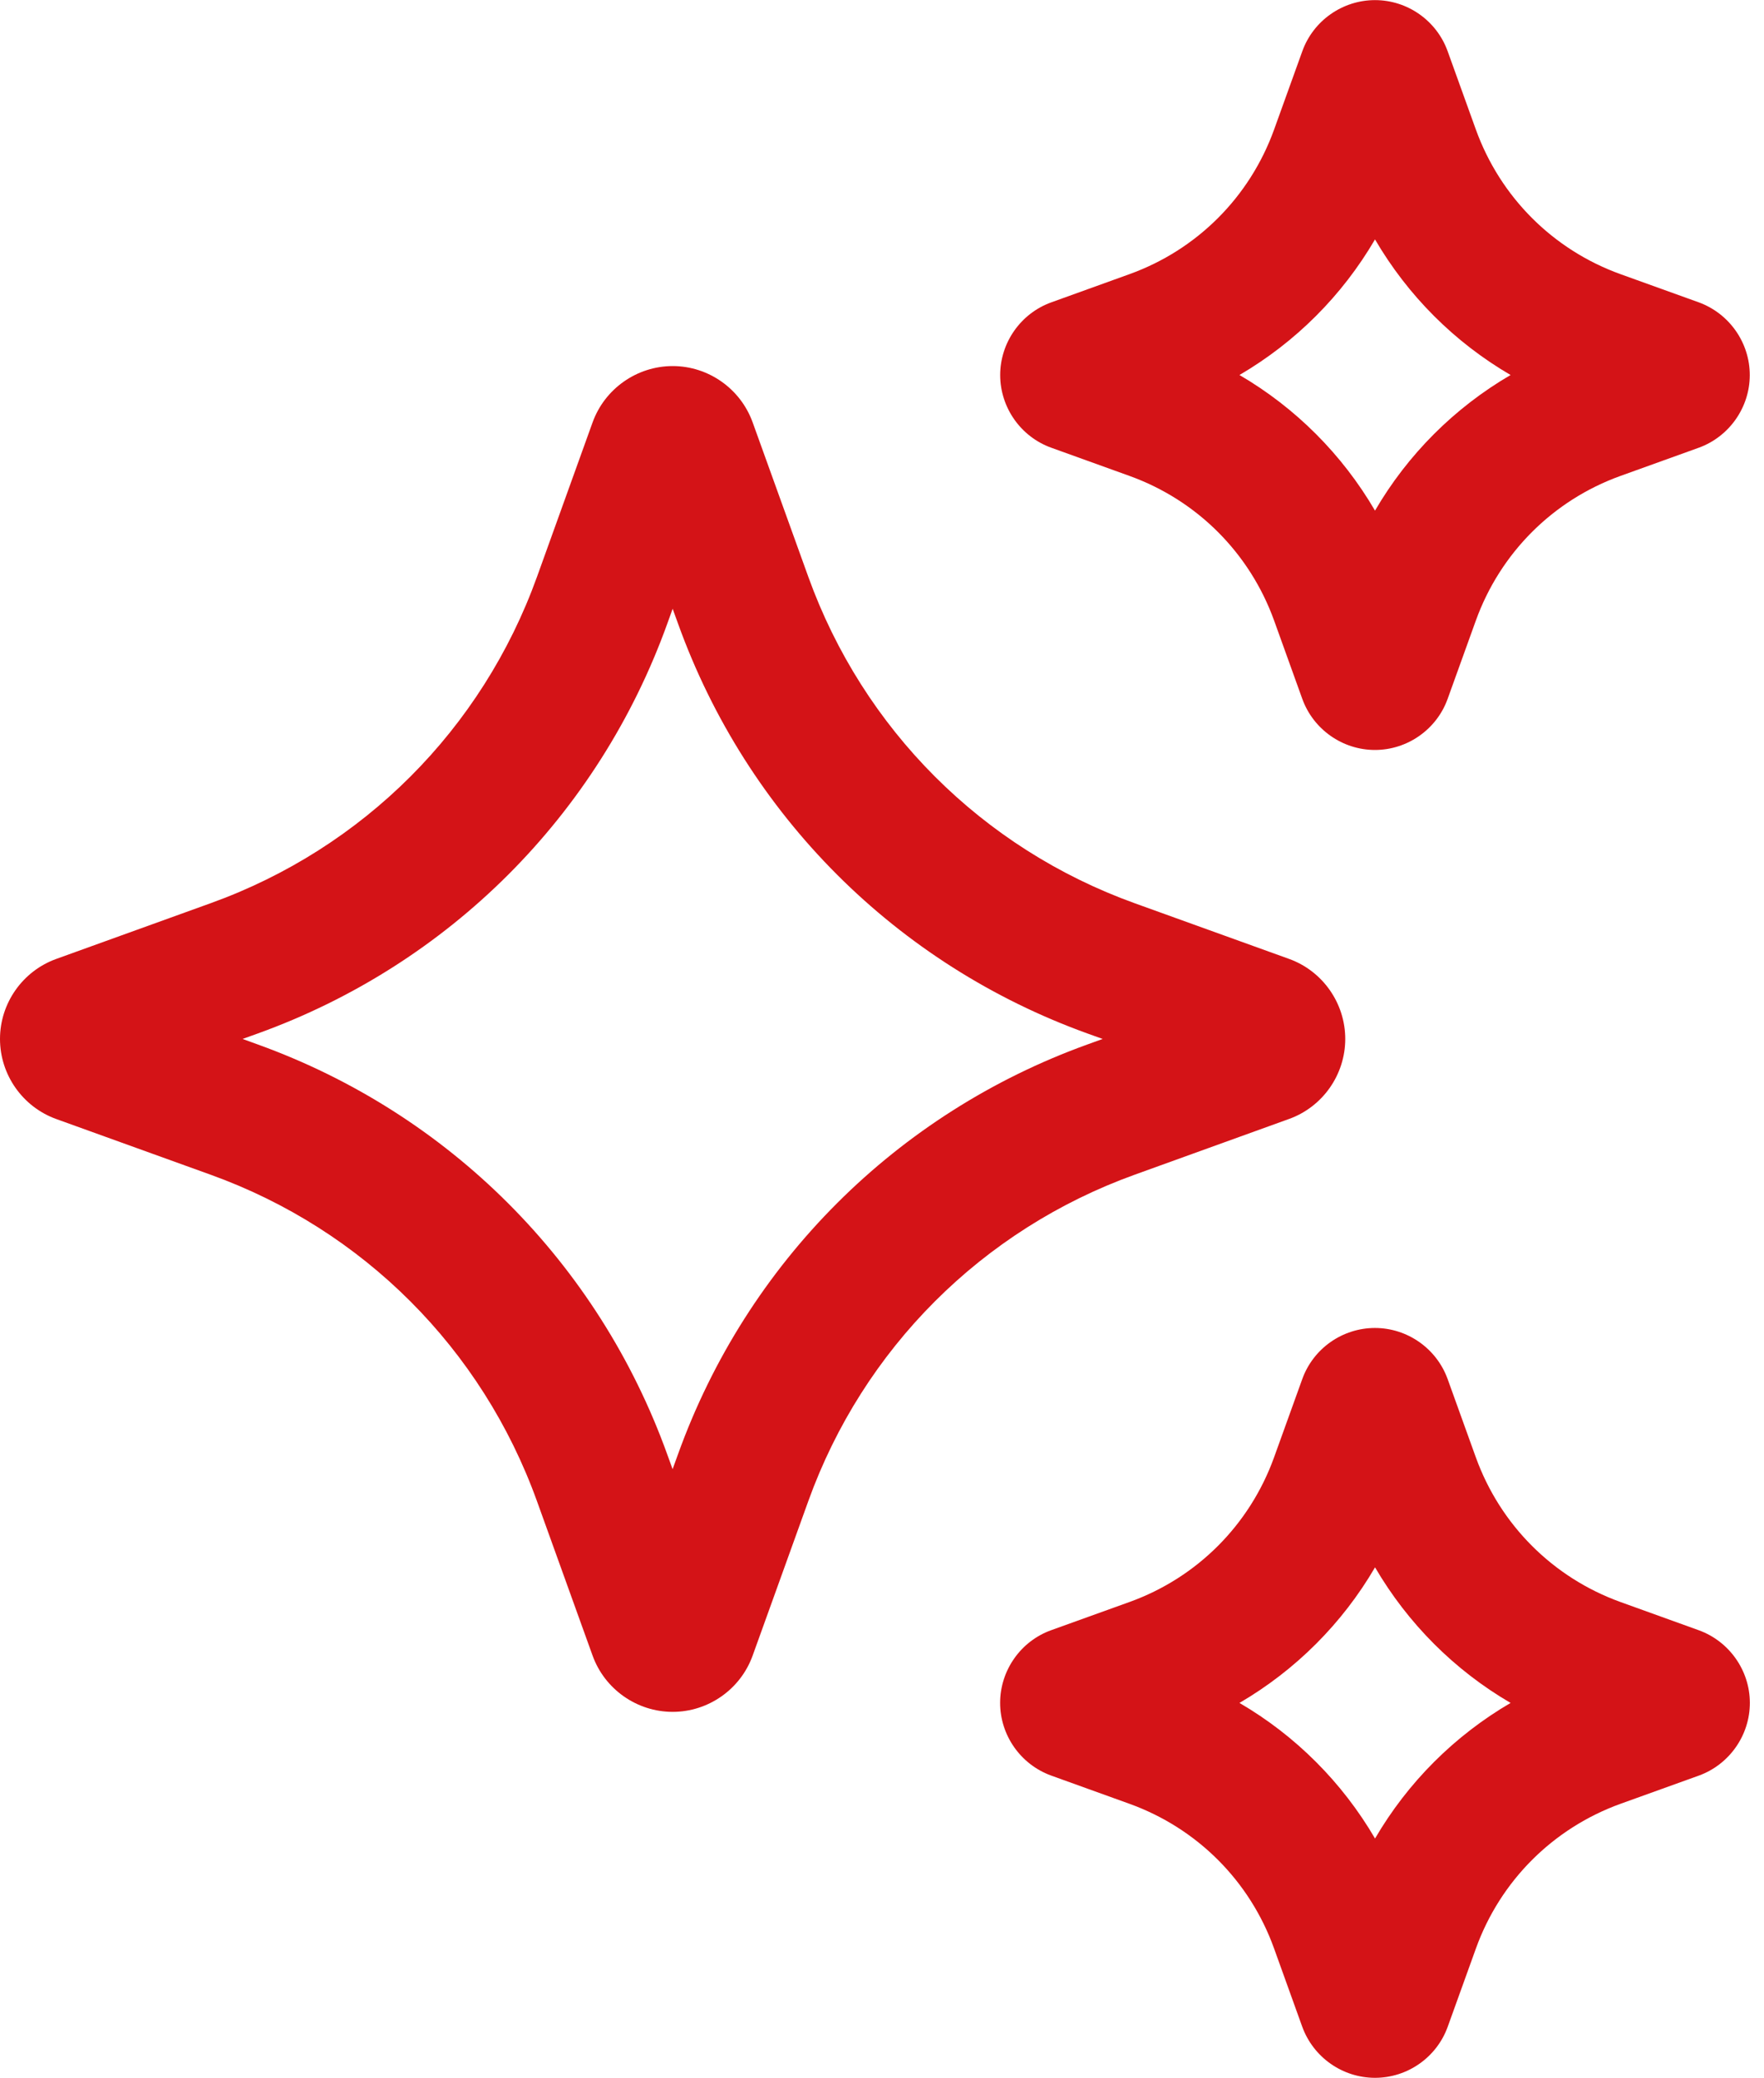
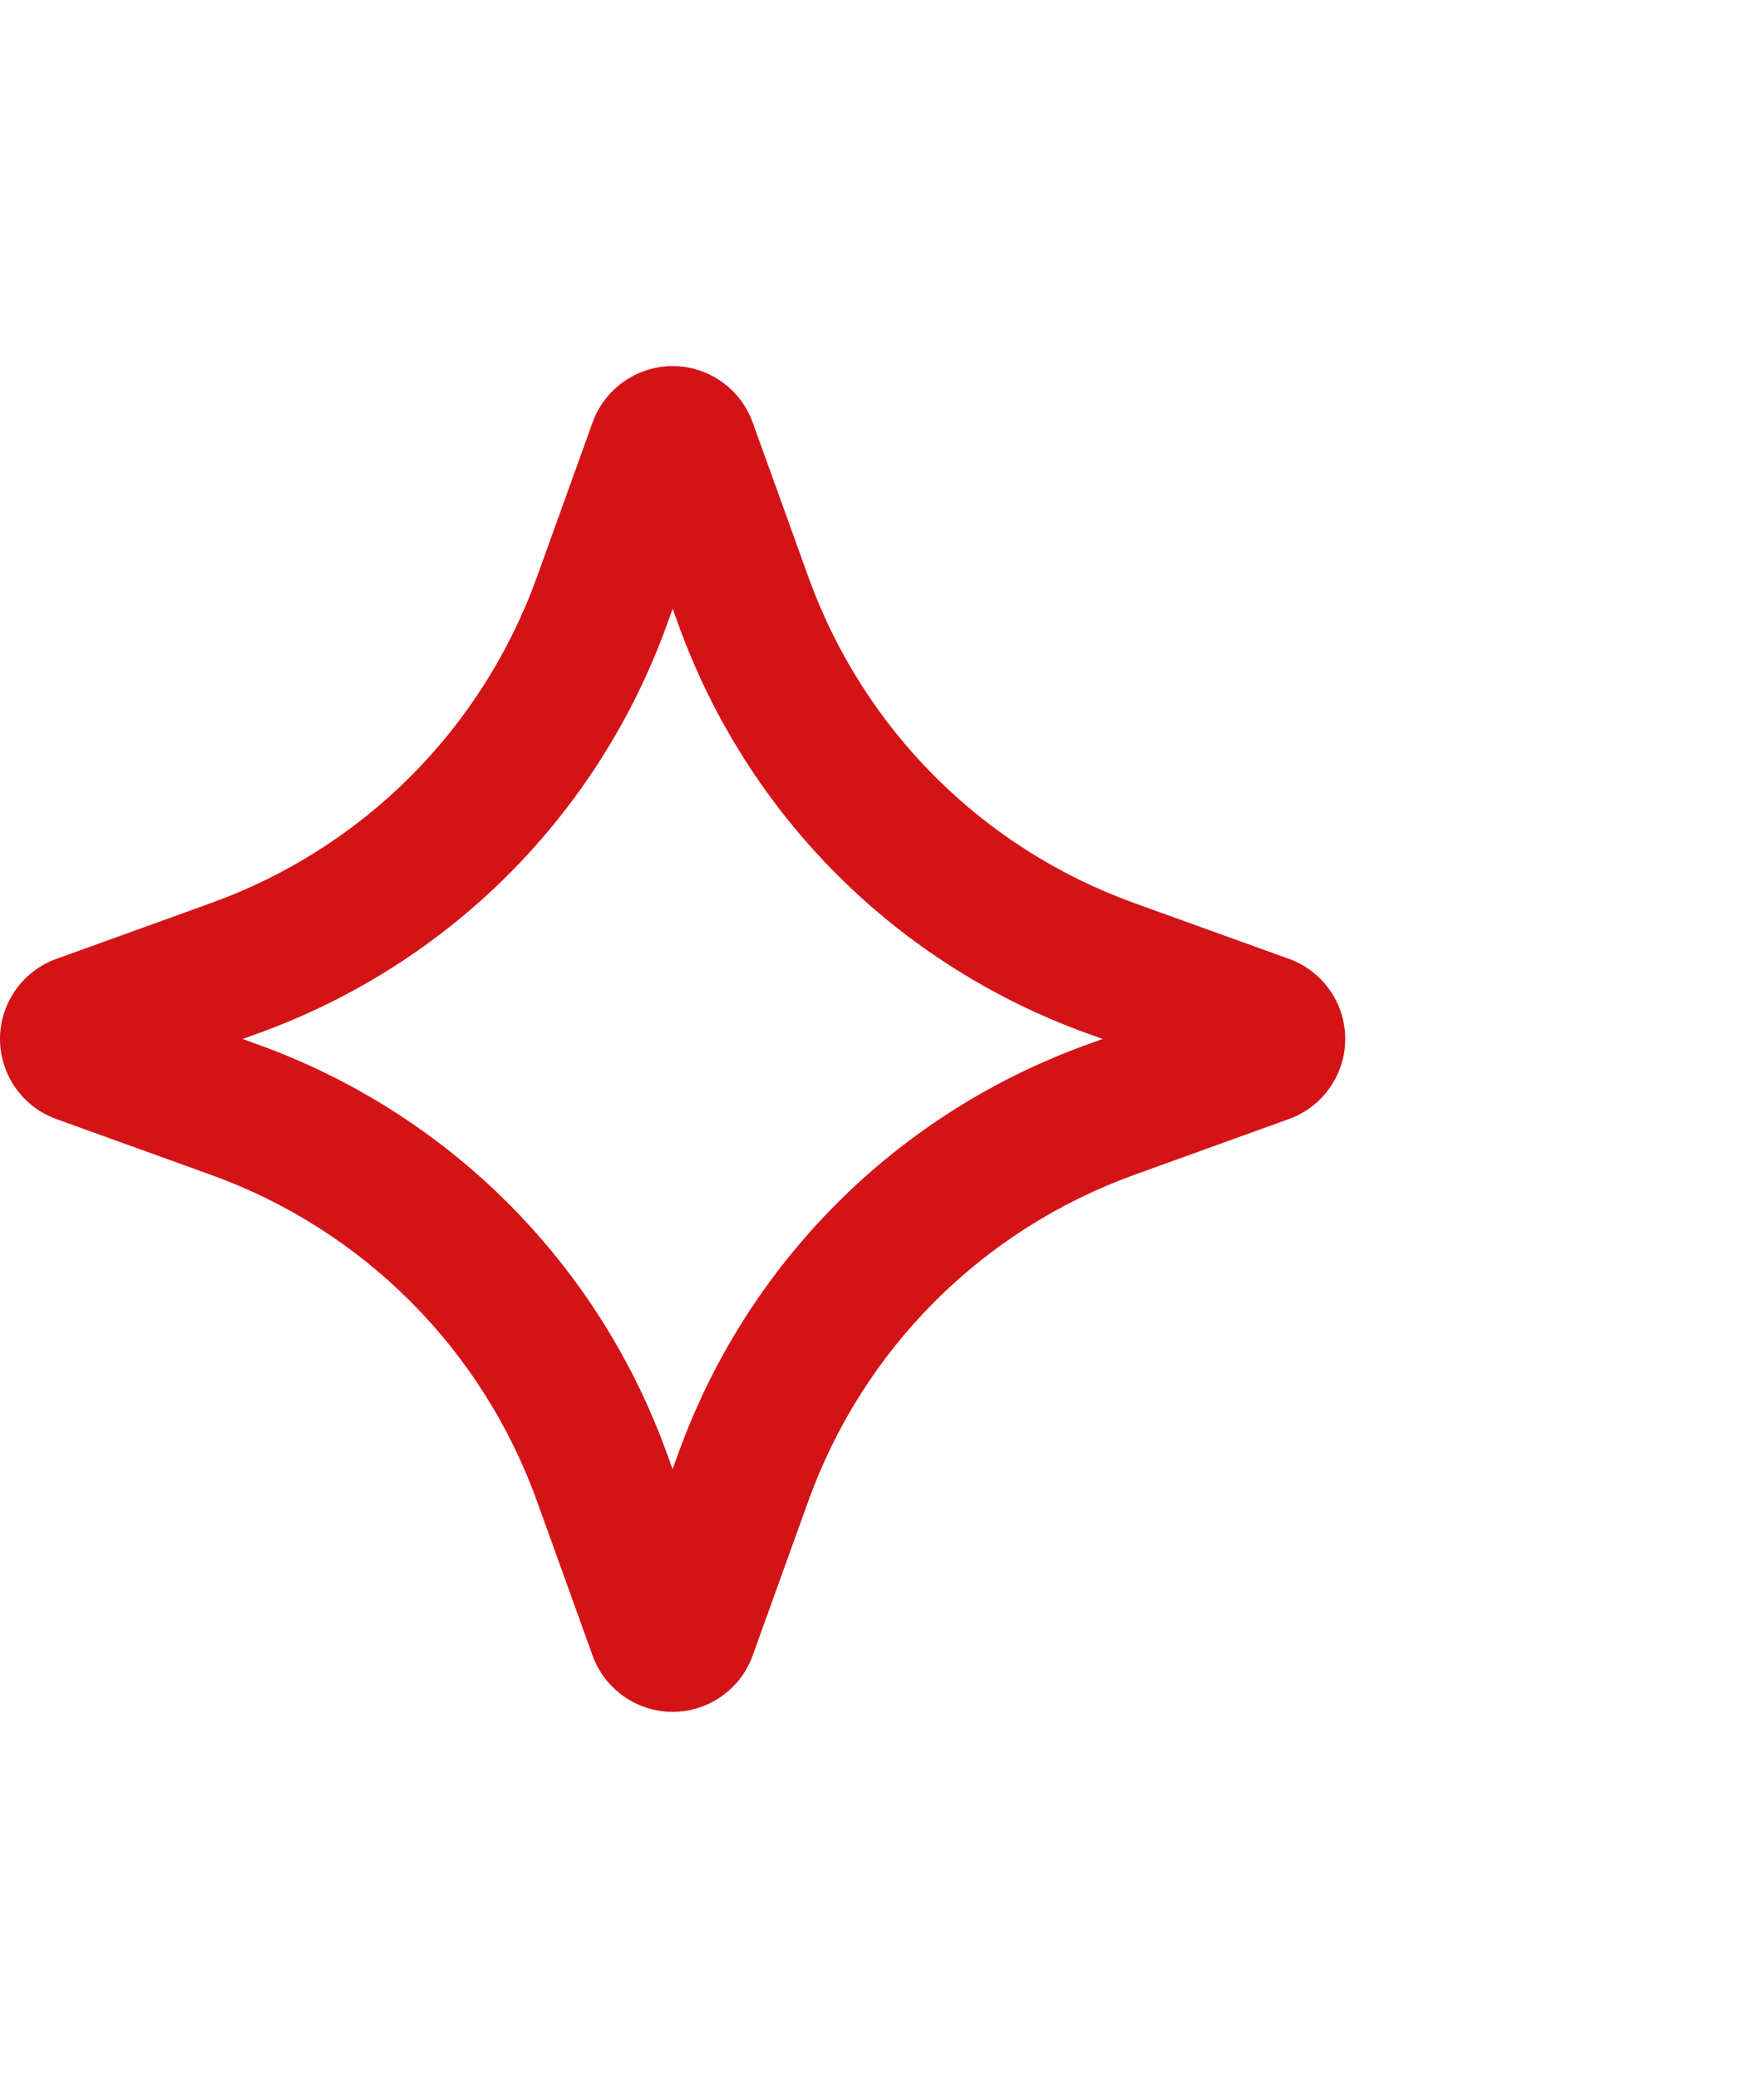
<svg xmlns="http://www.w3.org/2000/svg" width="62" height="73" viewBox="0 0 62 73" fill="none">
  <path d="M45.301 39.317C46.486 38.894 47.282 37.762 47.282 36.504C47.282 35.246 46.486 34.115 45.306 33.691L39.88 31.735C34.522 29.805 30.341 25.622 28.409 20.264L26.453 14.838C26.027 13.658 24.898 12.862 23.645 12.862C22.389 12.862 21.258 13.655 20.829 14.838L18.875 20.264C16.943 25.625 12.763 29.805 7.402 31.735L1.981 33.691C0.796 34.117 0 35.246 0 36.504C0 37.762 0.796 38.891 1.976 39.317L7.402 41.274C12.76 43.203 16.941 47.384 18.873 52.744L20.829 58.173C21.255 59.353 22.387 60.147 23.642 60.147C24.898 60.147 26.029 59.351 26.453 58.171L28.409 52.744C30.339 47.386 34.522 43.206 39.88 41.274L45.301 39.317ZM38.23 36.694C31.502 39.118 26.253 44.366 23.83 51.095L23.64 51.62L23.45 51.095C21.024 44.366 15.775 39.118 9.05 36.694L8.526 36.504L9.052 36.315C15.78 33.891 21.029 28.642 23.453 21.914L23.642 21.389L23.832 21.914C26.256 28.642 31.504 33.891 38.23 36.315L38.756 36.504L38.23 36.694Z" fill="#D41317" />
-   <path d="M36.95 15.731L39.697 16.721C42.075 17.578 43.926 19.432 44.783 21.807L45.771 24.552C46.158 25.627 47.185 26.35 48.326 26.35C49.467 26.35 50.496 25.627 50.881 24.554L51.871 21.807C52.728 19.43 54.582 17.576 56.957 16.721L59.707 15.731C60.775 15.344 61.498 14.32 61.5 13.183C61.502 12.047 60.787 11.018 59.707 10.623L56.957 9.633C54.582 8.777 52.728 6.922 51.871 4.547L50.881 1.8C50.494 0.725 49.47 0.004 48.328 0.004C47.185 0.004 46.158 0.727 45.773 1.8L44.783 4.547C43.926 6.925 42.072 8.777 39.697 9.633L36.943 10.626C35.872 11.015 35.152 12.044 35.154 13.183C35.157 14.322 35.879 15.347 36.95 15.731ZM48.328 8.412C49.482 10.387 51.119 12.025 53.093 13.176C51.117 14.329 49.479 15.967 48.328 17.941C47.175 15.967 45.537 14.327 43.564 13.176C45.537 12.023 47.175 10.385 48.328 8.412Z" fill="#D41317" />
-   <path d="M59.704 57.278L56.957 56.288C54.582 55.431 52.728 53.577 51.871 51.202L50.881 48.455C50.494 47.382 49.467 46.659 48.326 46.659C47.182 46.659 46.156 47.382 45.771 48.455L44.781 51.202C43.924 53.579 42.07 55.434 39.695 56.288L36.95 57.276C35.877 57.66 35.154 58.687 35.152 59.826C35.15 60.965 35.867 61.994 36.948 62.386L39.695 63.376C42.072 64.233 43.927 66.084 44.781 68.462L45.769 71.206C46.158 72.282 47.185 73.005 48.329 73.005C49.472 73.005 50.499 72.282 50.884 71.209L51.874 68.462C52.73 66.087 54.585 64.233 56.96 63.376L59.719 62.383C60.787 61.991 61.505 60.965 61.503 59.826C61.5 58.687 60.775 57.665 59.704 57.278ZM48.329 64.597C47.175 62.622 45.538 60.984 43.564 59.833C45.538 58.68 47.178 57.042 48.329 55.069C49.482 57.042 51.12 58.682 53.093 59.833C51.12 60.986 49.48 62.624 48.329 64.597Z" fill="#D41317" />
</svg>